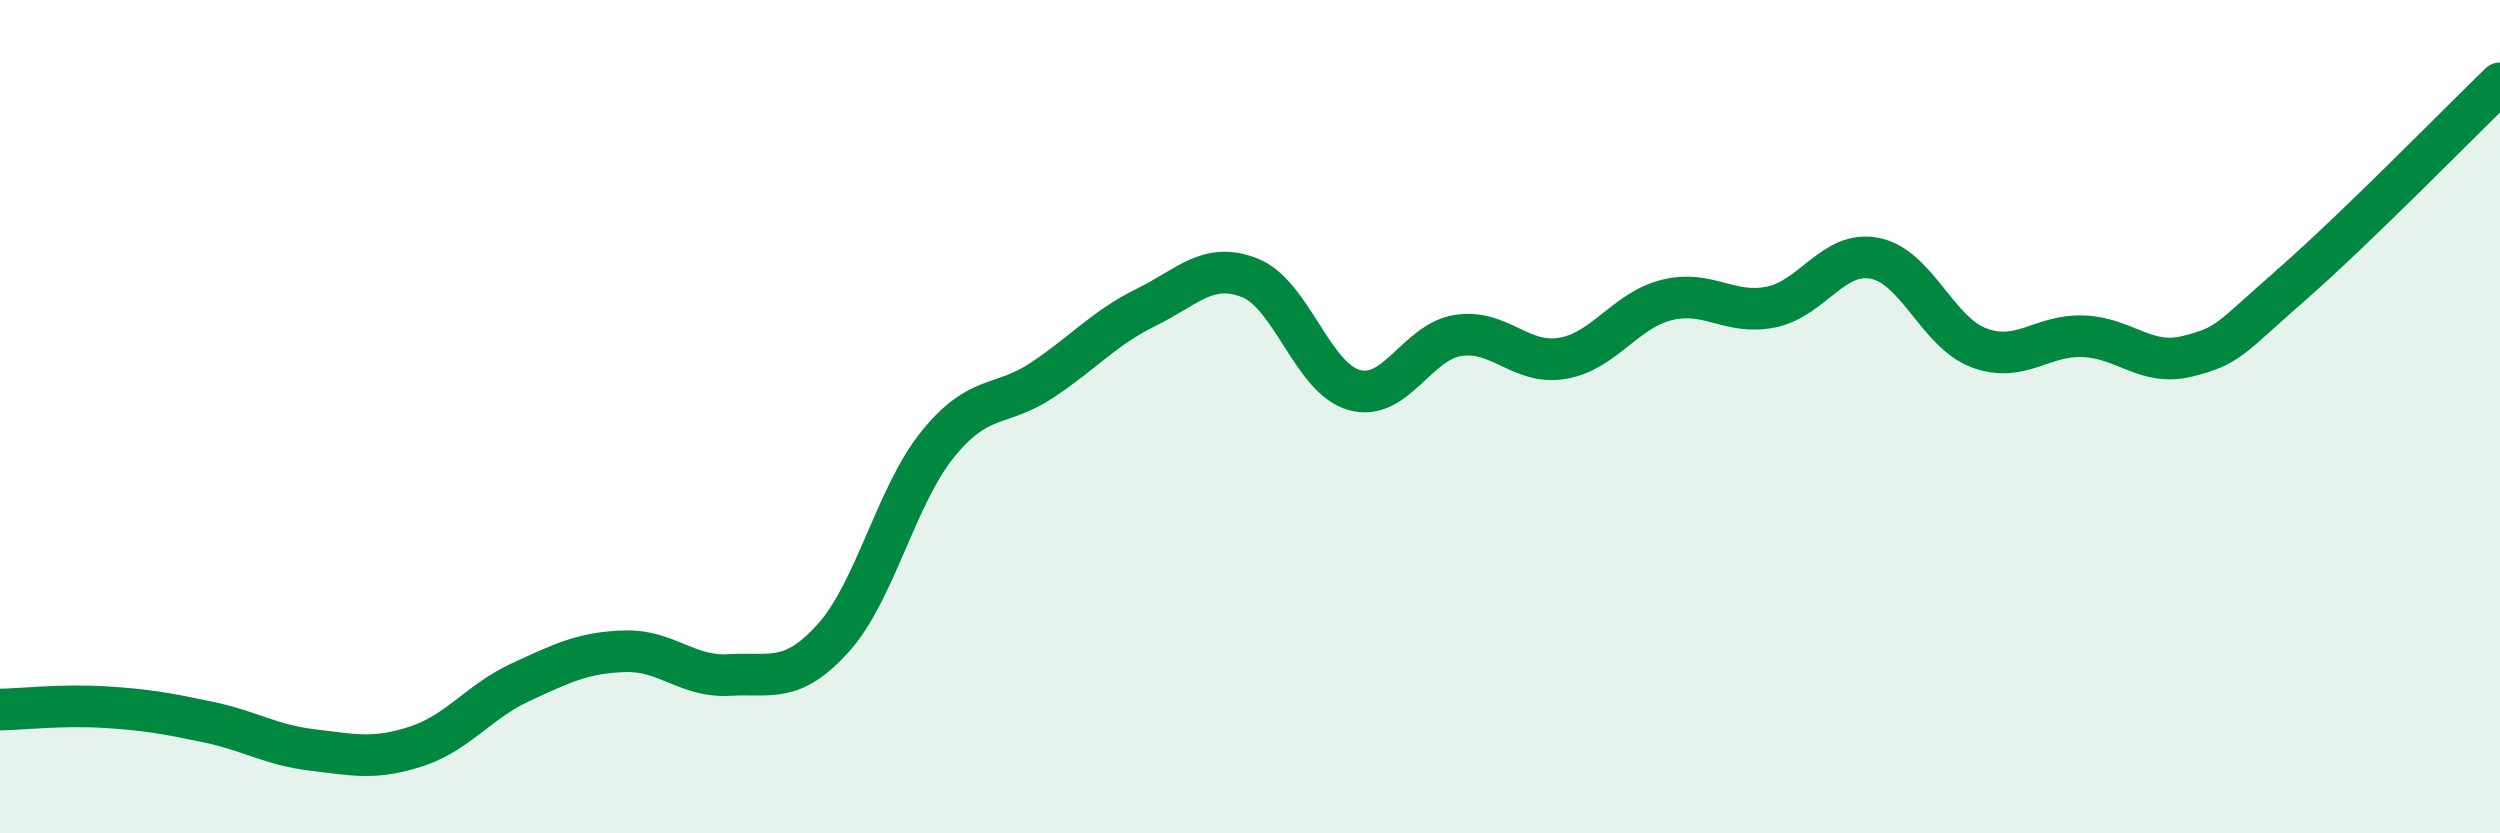
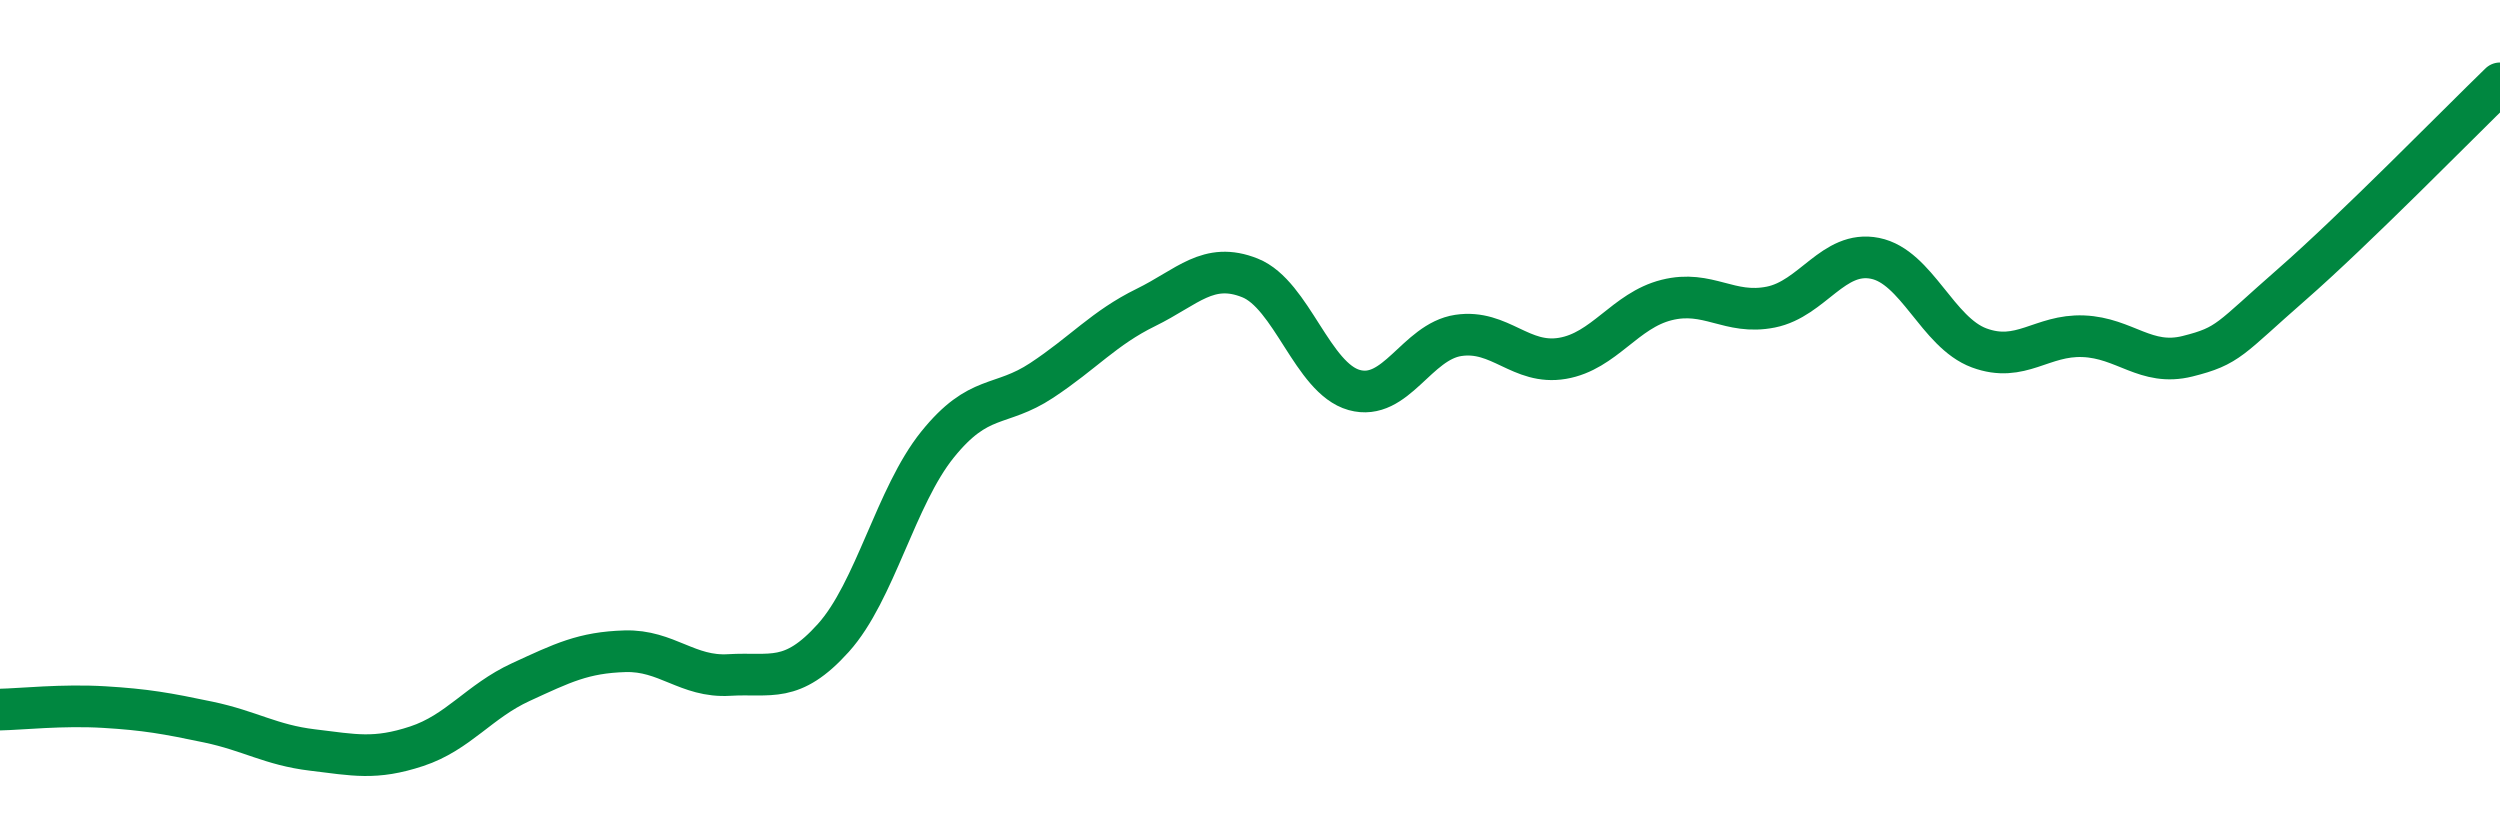
<svg xmlns="http://www.w3.org/2000/svg" width="60" height="20" viewBox="0 0 60 20">
-   <path d="M 0,17.03 C 0.5,17.02 1.5,16.91 2.5,16.97 C 3.5,17.03 4,17.12 5,17.33 C 6,17.54 6.5,17.88 7.5,18 C 8.5,18.12 9,18.24 10,17.91 C 11,17.58 11.5,16.83 12.5,16.37 C 13.5,15.91 14,15.66 15,15.63 C 16,15.6 16.5,16.26 17.5,16.2 C 18.5,16.14 19,16.42 20,15.31 C 21,14.2 21.5,11.91 22.5,10.67 C 23.5,9.43 24,9.79 25,9.13 C 26,8.47 26.5,7.87 27.5,7.38 C 28.5,6.89 29,6.27 30,6.67 C 31,7.07 31.5,9.08 32.5,9.36 C 33.5,9.64 34,8.2 35,8.05 C 36,7.9 36.5,8.77 37.5,8.6 C 38.5,8.43 39,7.45 40,7.2 C 41,6.95 41.5,7.57 42.5,7.37 C 43.5,7.17 44,6 45,6.2 C 46,6.4 46.5,7.98 47.5,8.35 C 48.5,8.72 49,8.03 50,8.07 C 51,8.11 51.5,8.8 52.5,8.55 C 53.5,8.3 53.5,8.14 55,6.83 C 56.5,5.52 59,2.97 60,2L60 20L0 20Z" fill="#008740" opacity="0.1" stroke-linecap="round" stroke-linejoin="round" />
  <path d="M 0,17.03 C 0.5,17.02 1.5,16.91 2.5,16.97 C 3.5,17.03 4,17.12 5,17.33 C 6,17.54 6.5,17.88 7.5,18 C 8.5,18.12 9,18.24 10,17.91 C 11,17.58 11.5,16.83 12.5,16.37 C 13.5,15.91 14,15.66 15,15.63 C 16,15.6 16.5,16.26 17.5,16.2 C 18.5,16.14 19,16.42 20,15.31 C 21,14.2 21.5,11.91 22.5,10.67 C 23.5,9.43 24,9.79 25,9.13 C 26,8.47 26.5,7.87 27.5,7.38 C 28.5,6.89 29,6.27 30,6.67 C 31,7.07 31.5,9.08 32.5,9.36 C 33.5,9.64 34,8.2 35,8.05 C 36,7.9 36.5,8.77 37.5,8.6 C 38.5,8.43 39,7.45 40,7.2 C 41,6.95 41.5,7.57 42.5,7.37 C 43.5,7.17 44,6 45,6.2 C 46,6.4 46.5,7.98 47.5,8.35 C 48.5,8.72 49,8.03 50,8.07 C 51,8.11 51.5,8.8 52.5,8.55 C 53.5,8.3 53.5,8.14 55,6.83 C 56.5,5.52 59,2.97 60,2" stroke="#008740" stroke-width="1" fill="none" stroke-linecap="round" stroke-linejoin="round" />
</svg>